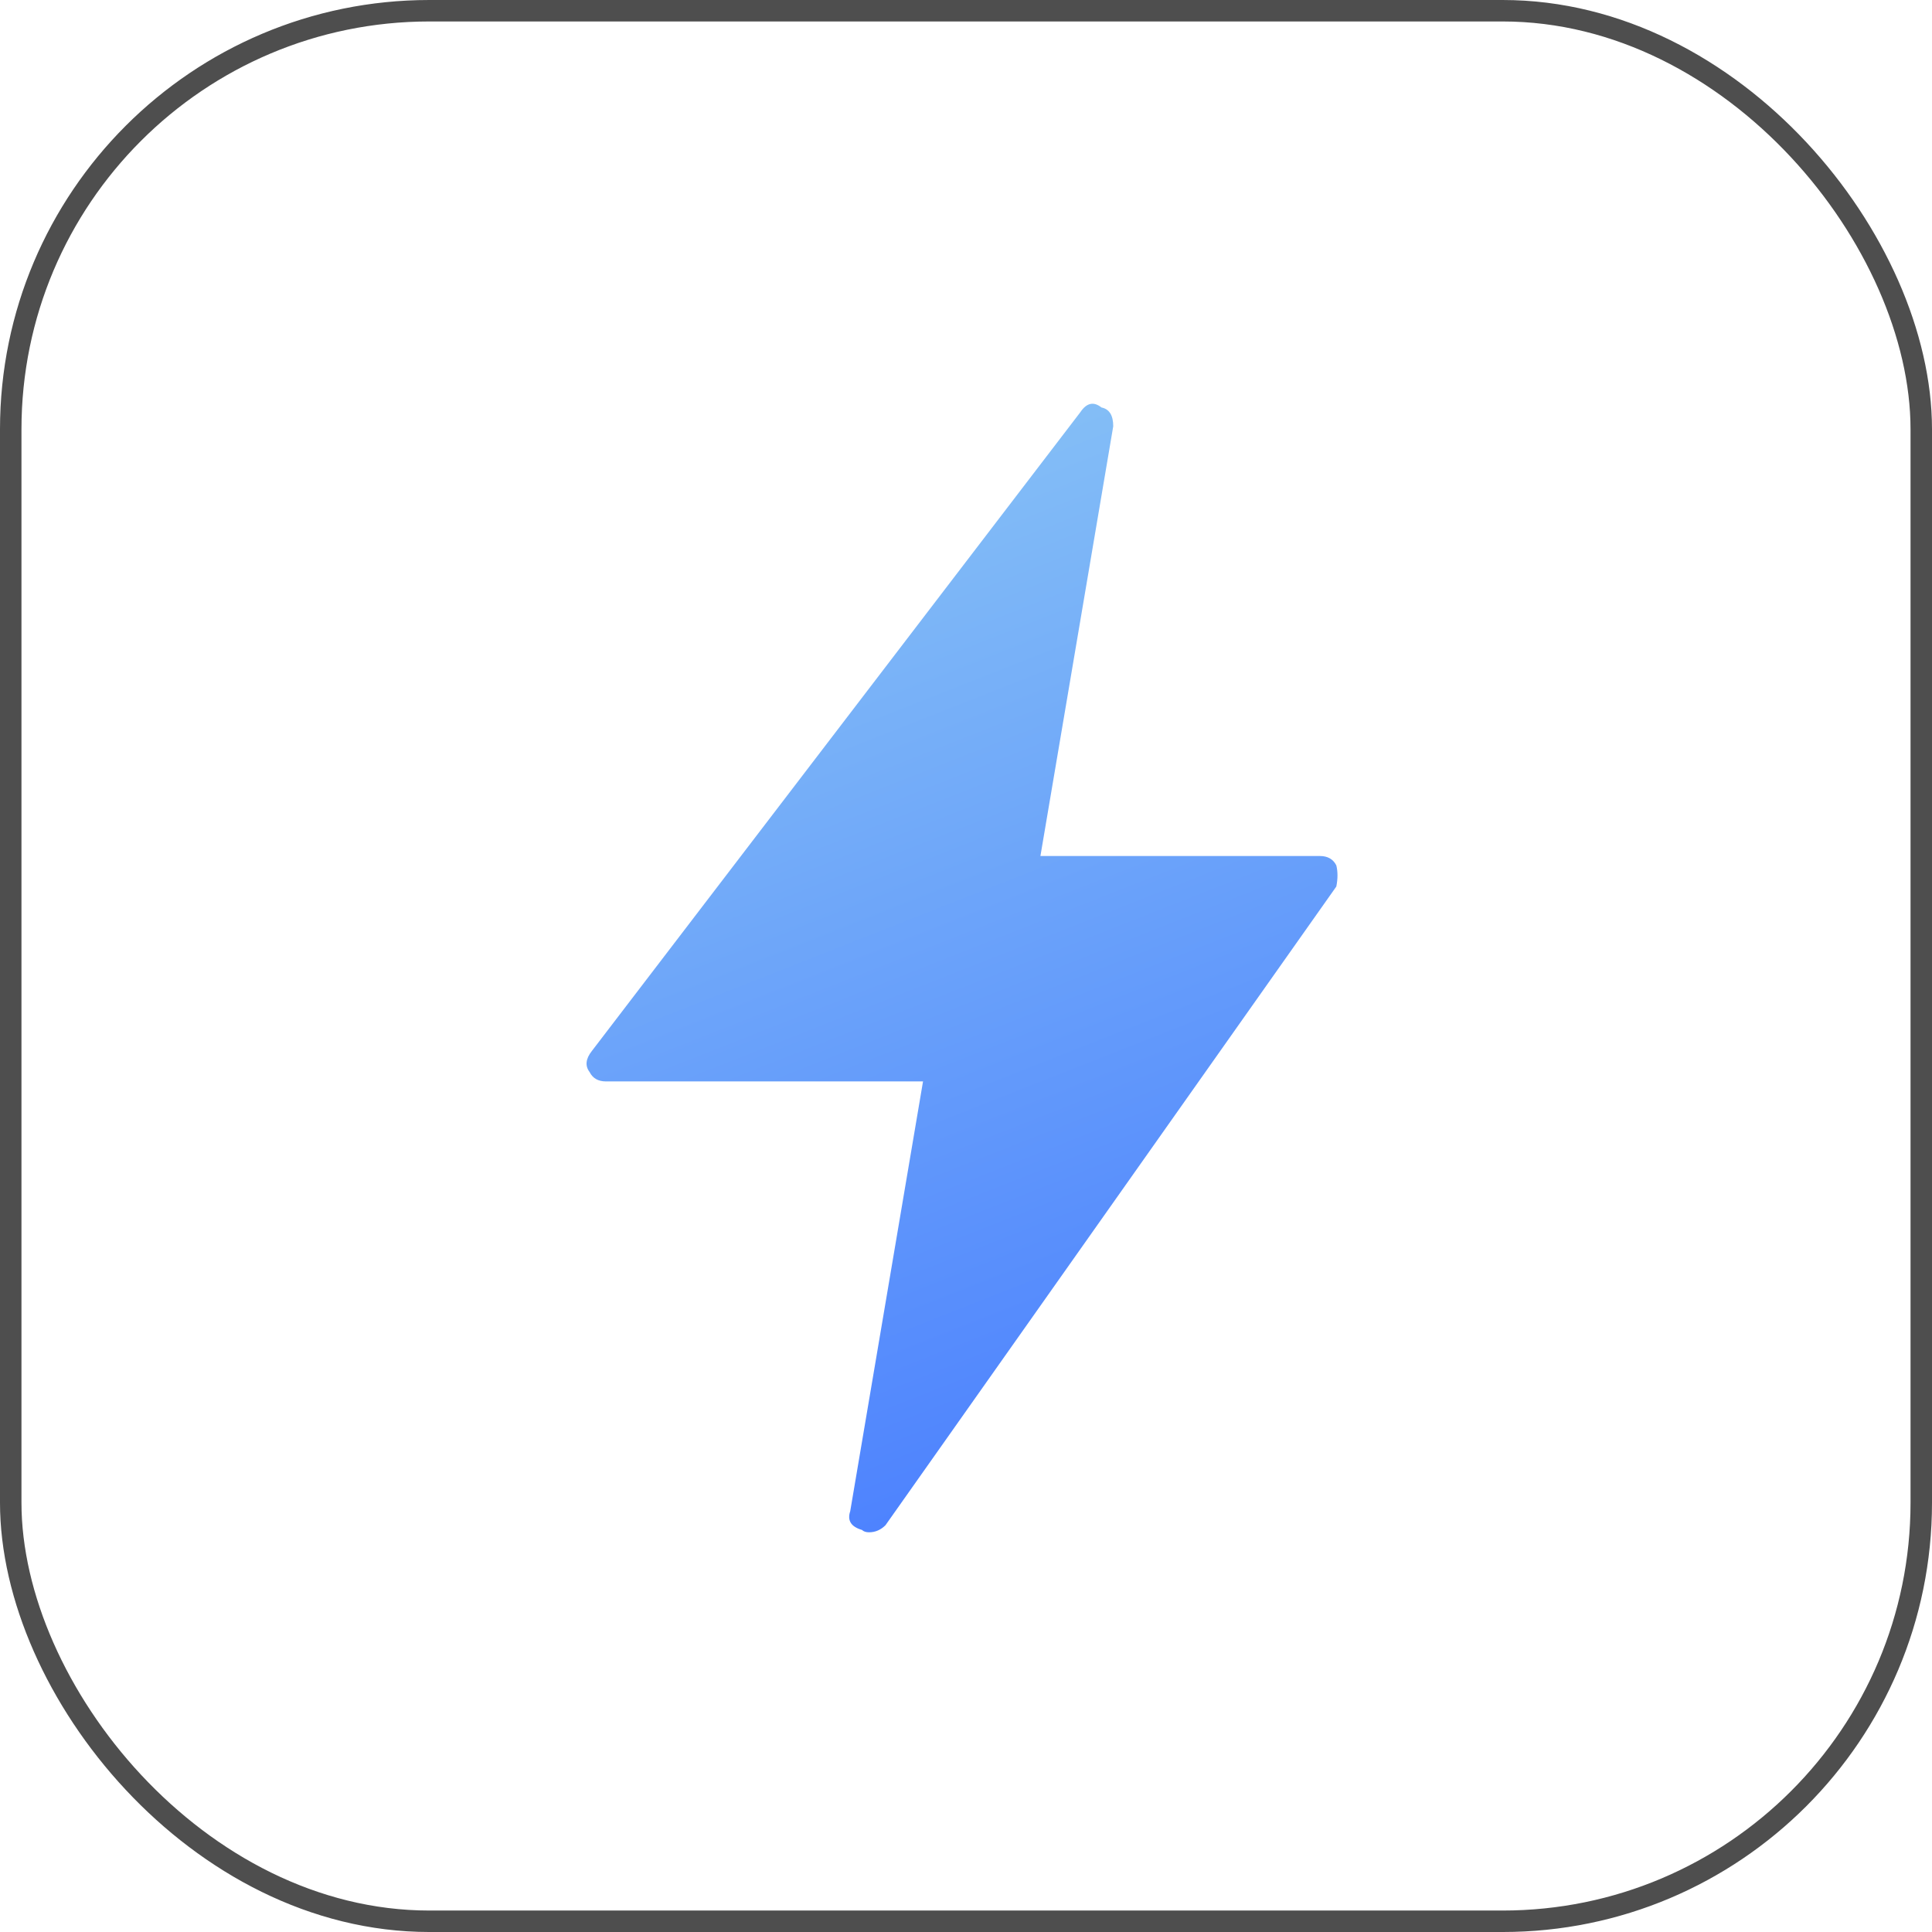
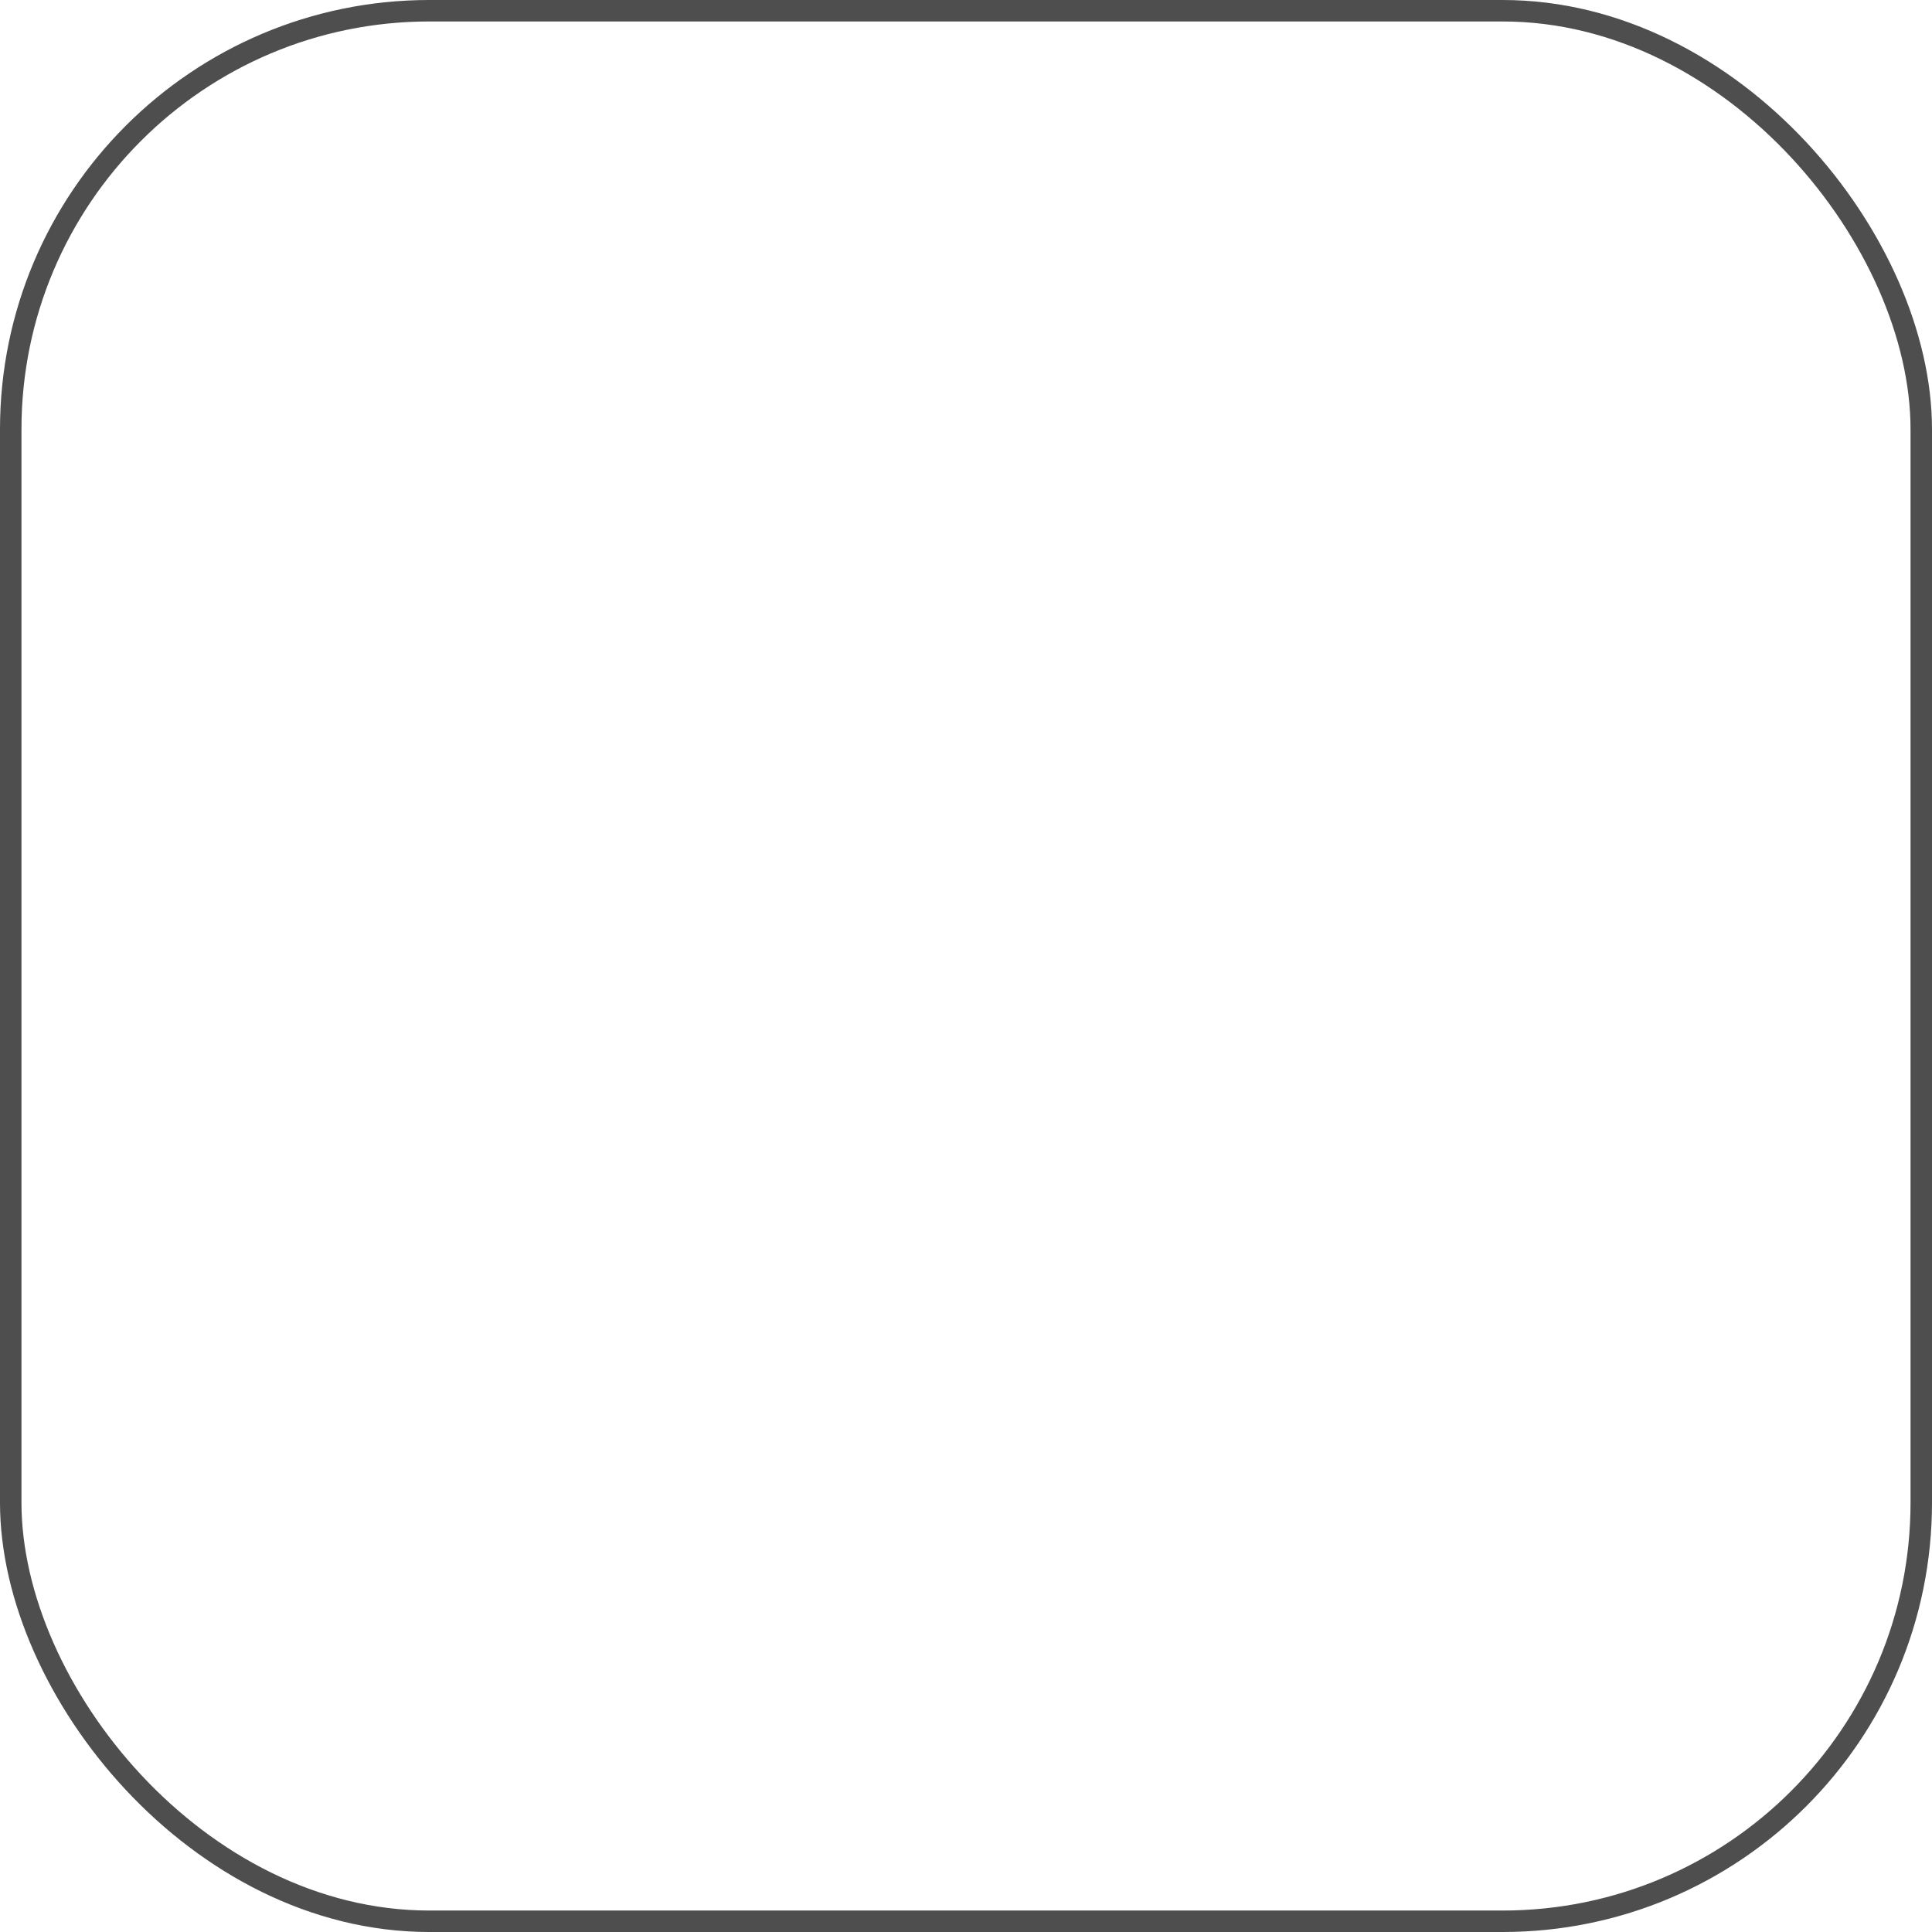
<svg xmlns="http://www.w3.org/2000/svg" viewBox="0 0 90 90" height="90" width="90" version="1.1" fill="none">
  <defs>
    <clipPath id="master_svg0_2579_12032">
-       <rect rx="0" height="60" width="60" y="15" x="15" />
-     </clipPath>
+       </clipPath>
    <linearGradient id="master_svg1_2579_13510" y2="1.019" x2="0.372" y1="0" x1="0.102">
      <stop stop-opacity="1" stop-color="#8CC7F5" offset="0%" />
      <stop stop-opacity="1" stop-color="#4D82FE" offset="100%" />
    </linearGradient>
  </defs>
  <g>
    <g>
      <rect stroke-width="1" fill="none" stroke="#4E4E4E" stroke-opacity="1" fill-opacity="0" rx="19.5" height="89" width="89" y="0.5" x="0.5" />
    </g>
    <g clip-path="url(#master_svg0_2579_12032)">
      <g>
-         <path style="mix-blend-mode:passthrough" fill-opacity="1" fill="url(#master_svg1_2579_13510)" d="M40.482,71.38C40.336,71.38,40.227,71.341,40.154,71.27C39.643,71.122,39.461,70.833,39.607,70.395L42.998,50.377L28.231,50.377C27.866,50.377,27.611,50.231,27.465,49.939C27.246,49.65,27.283,49.322,27.574,48.955L50.327,19.201C50.619,18.764,50.947,18.693,51.312,18.982C51.676,19.055,51.859,19.349,51.859,19.857L48.467,39.876L61.485,39.876C61.849,39.876,62.105,40.024,62.251,40.313C62.323,40.605,62.323,40.933,62.251,41.298L41.248,71.052C41.029,71.27,40.774,71.38,40.482,71.38Z" />
-       </g>
+         </g>
    </g>
  </g>
</svg>